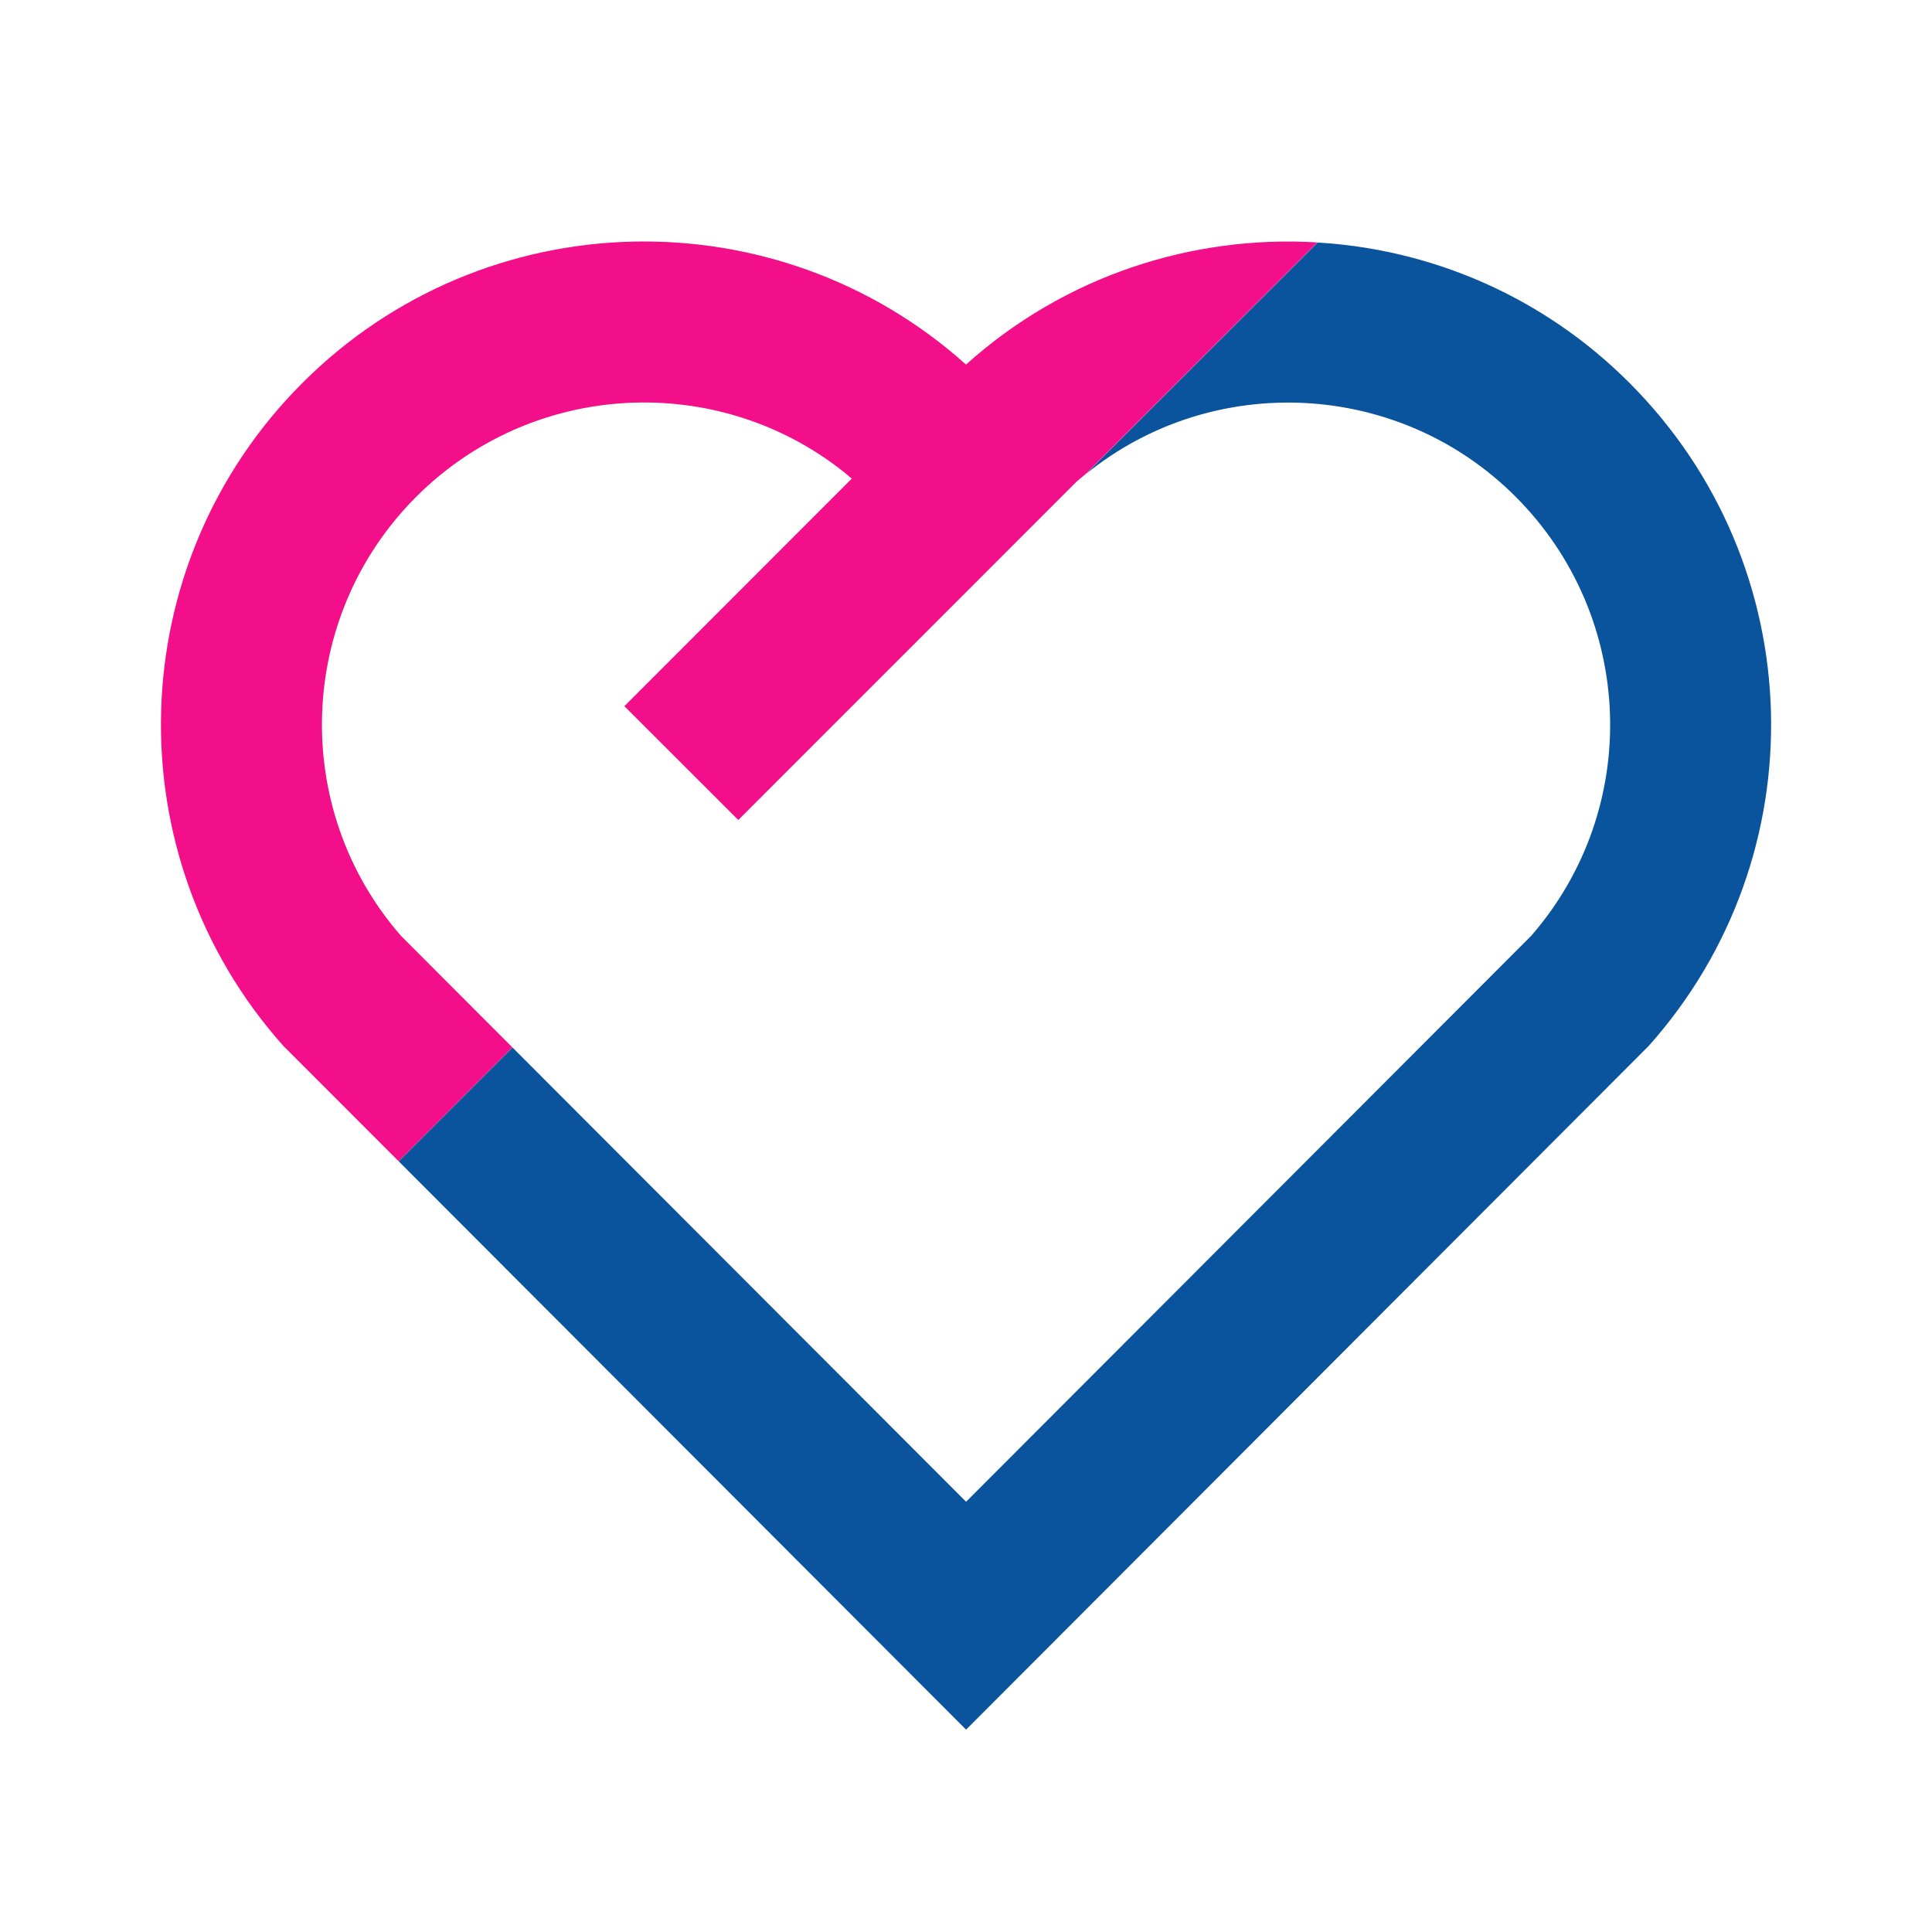
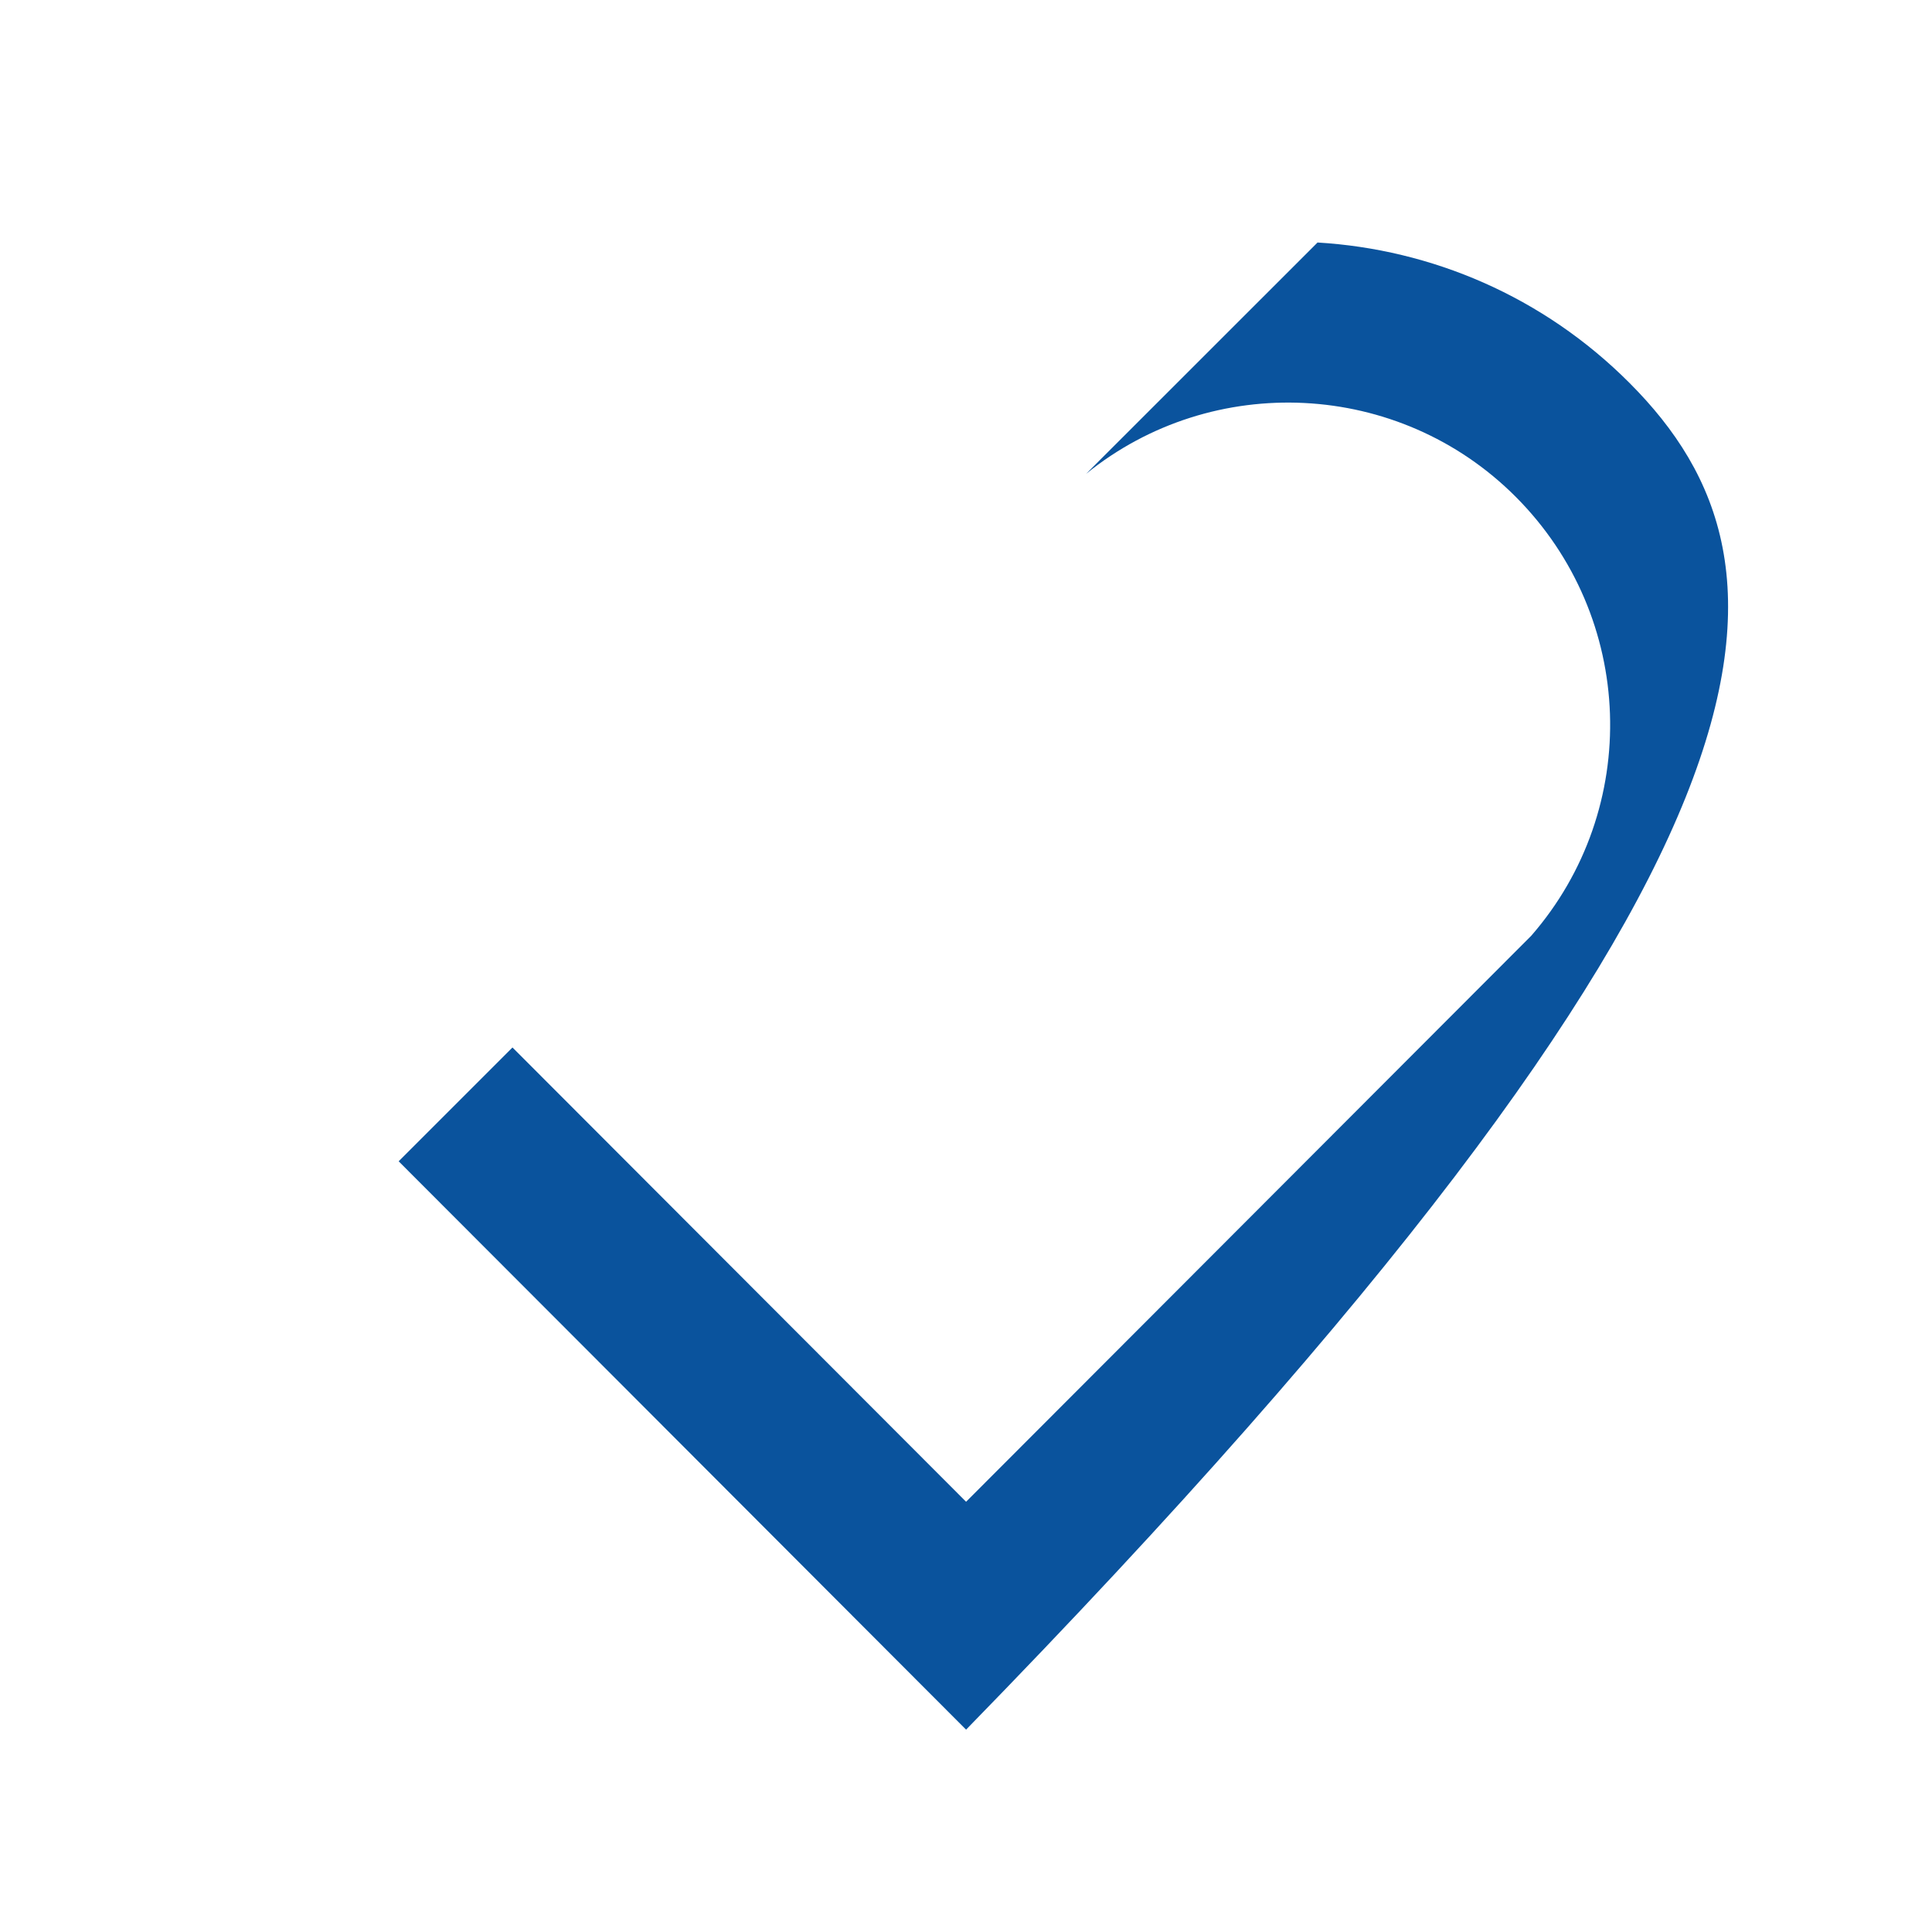
<svg xmlns="http://www.w3.org/2000/svg" width="23" height="23" viewBox="0 0 23 23" fill="none">
  <g id="Frame">
-     <path id="Subtract" d="M4.746 13.825L11.501 20.591L19.626 12.453C21.643 10.195 21.569 6.733 19.4 4.56C18.368 3.525 17.038 2.968 15.685 2.887L12.93 5.641C14.436 4.421 16.653 4.521 18.044 5.914C19.474 7.347 19.545 9.629 18.229 11.14L11.501 17.878L6.101 12.47L4.746 13.825Z" fill="#0A539D" />
-     <path id="Subtract_2" d="M15.683 2.886C14.195 2.796 12.679 3.281 11.5 4.34C9.243 2.316 5.77 2.389 3.6 4.559C1.433 6.727 1.357 10.194 3.374 12.452L4.745 13.824L6.1 12.469L4.772 11.139C3.456 9.629 3.528 7.342 4.955 5.914C6.347 4.523 8.553 4.42 10.062 5.632L10.14 5.698L7.433 8.407L8.789 9.762L12.816 5.734C12.854 5.702 12.892 5.67 12.93 5.638L15.683 2.886Z" fill="#F30F89" />
+     <path id="Subtract" d="M4.746 13.825L11.501 20.591C21.643 10.195 21.569 6.733 19.4 4.56C18.368 3.525 17.038 2.968 15.685 2.887L12.93 5.641C14.436 4.421 16.653 4.521 18.044 5.914C19.474 7.347 19.545 9.629 18.229 11.14L11.501 17.878L6.101 12.47L4.746 13.825Z" fill="#0A539D" />
  </g>
</svg>